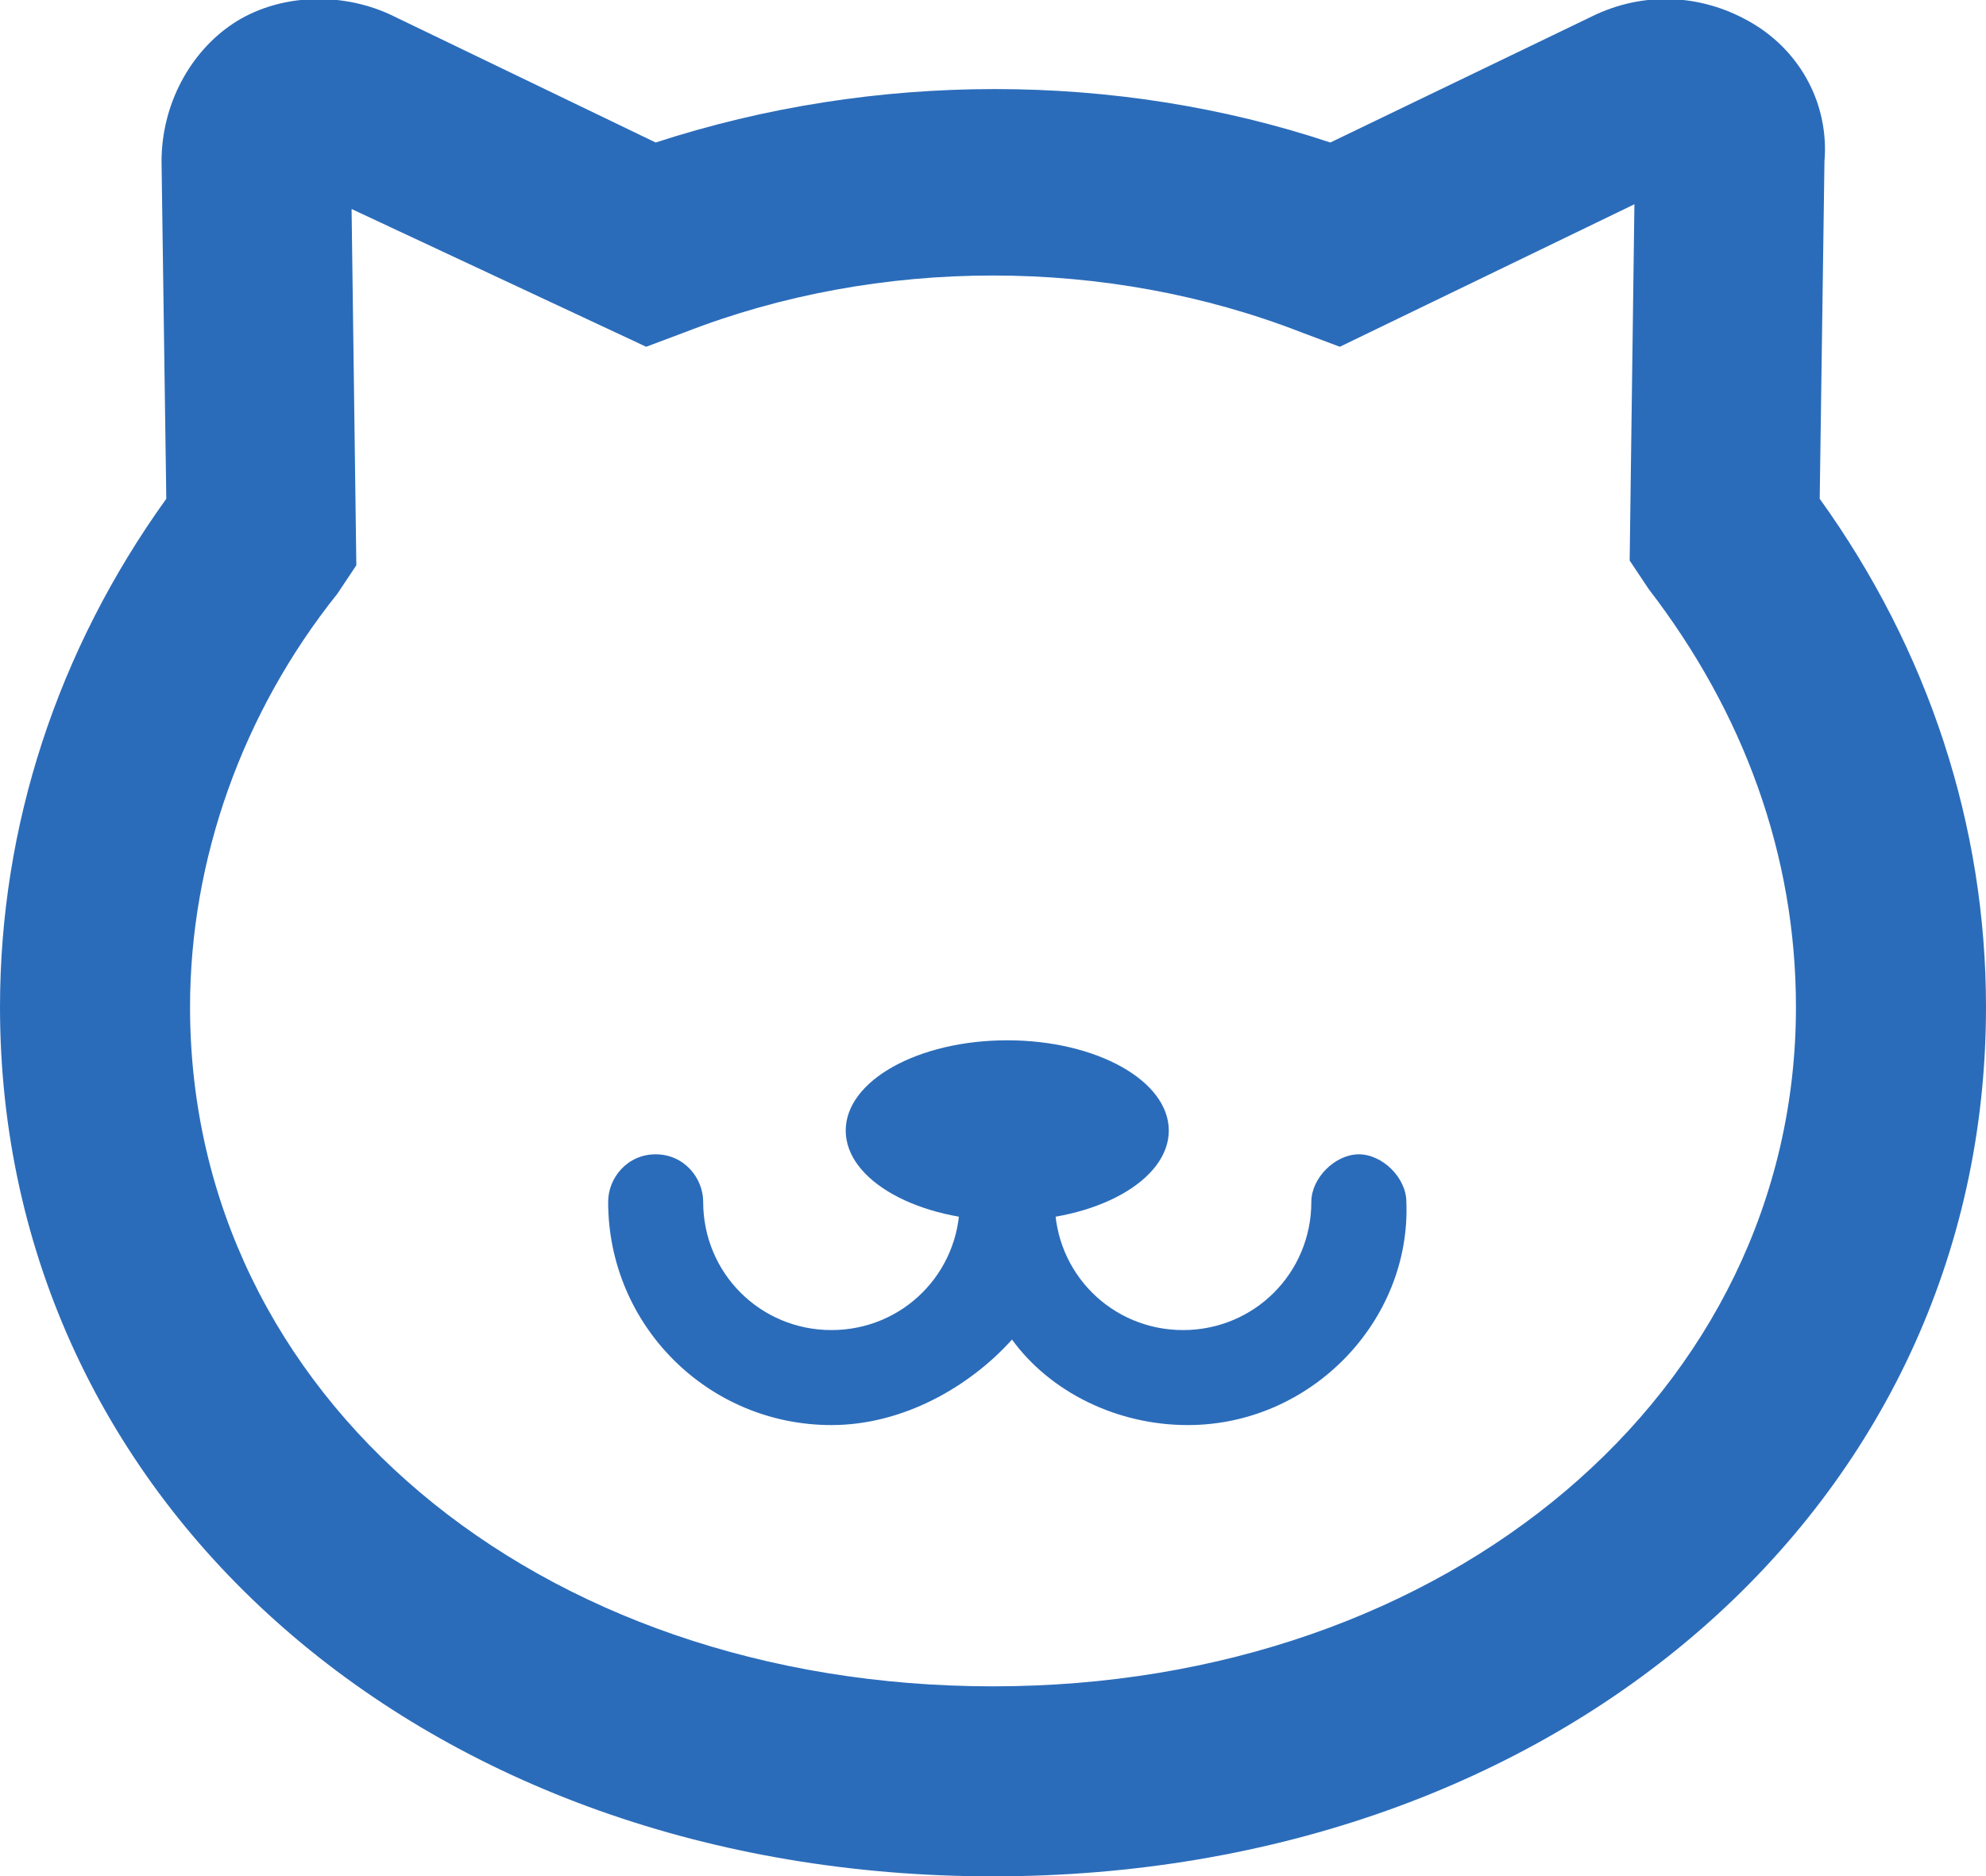
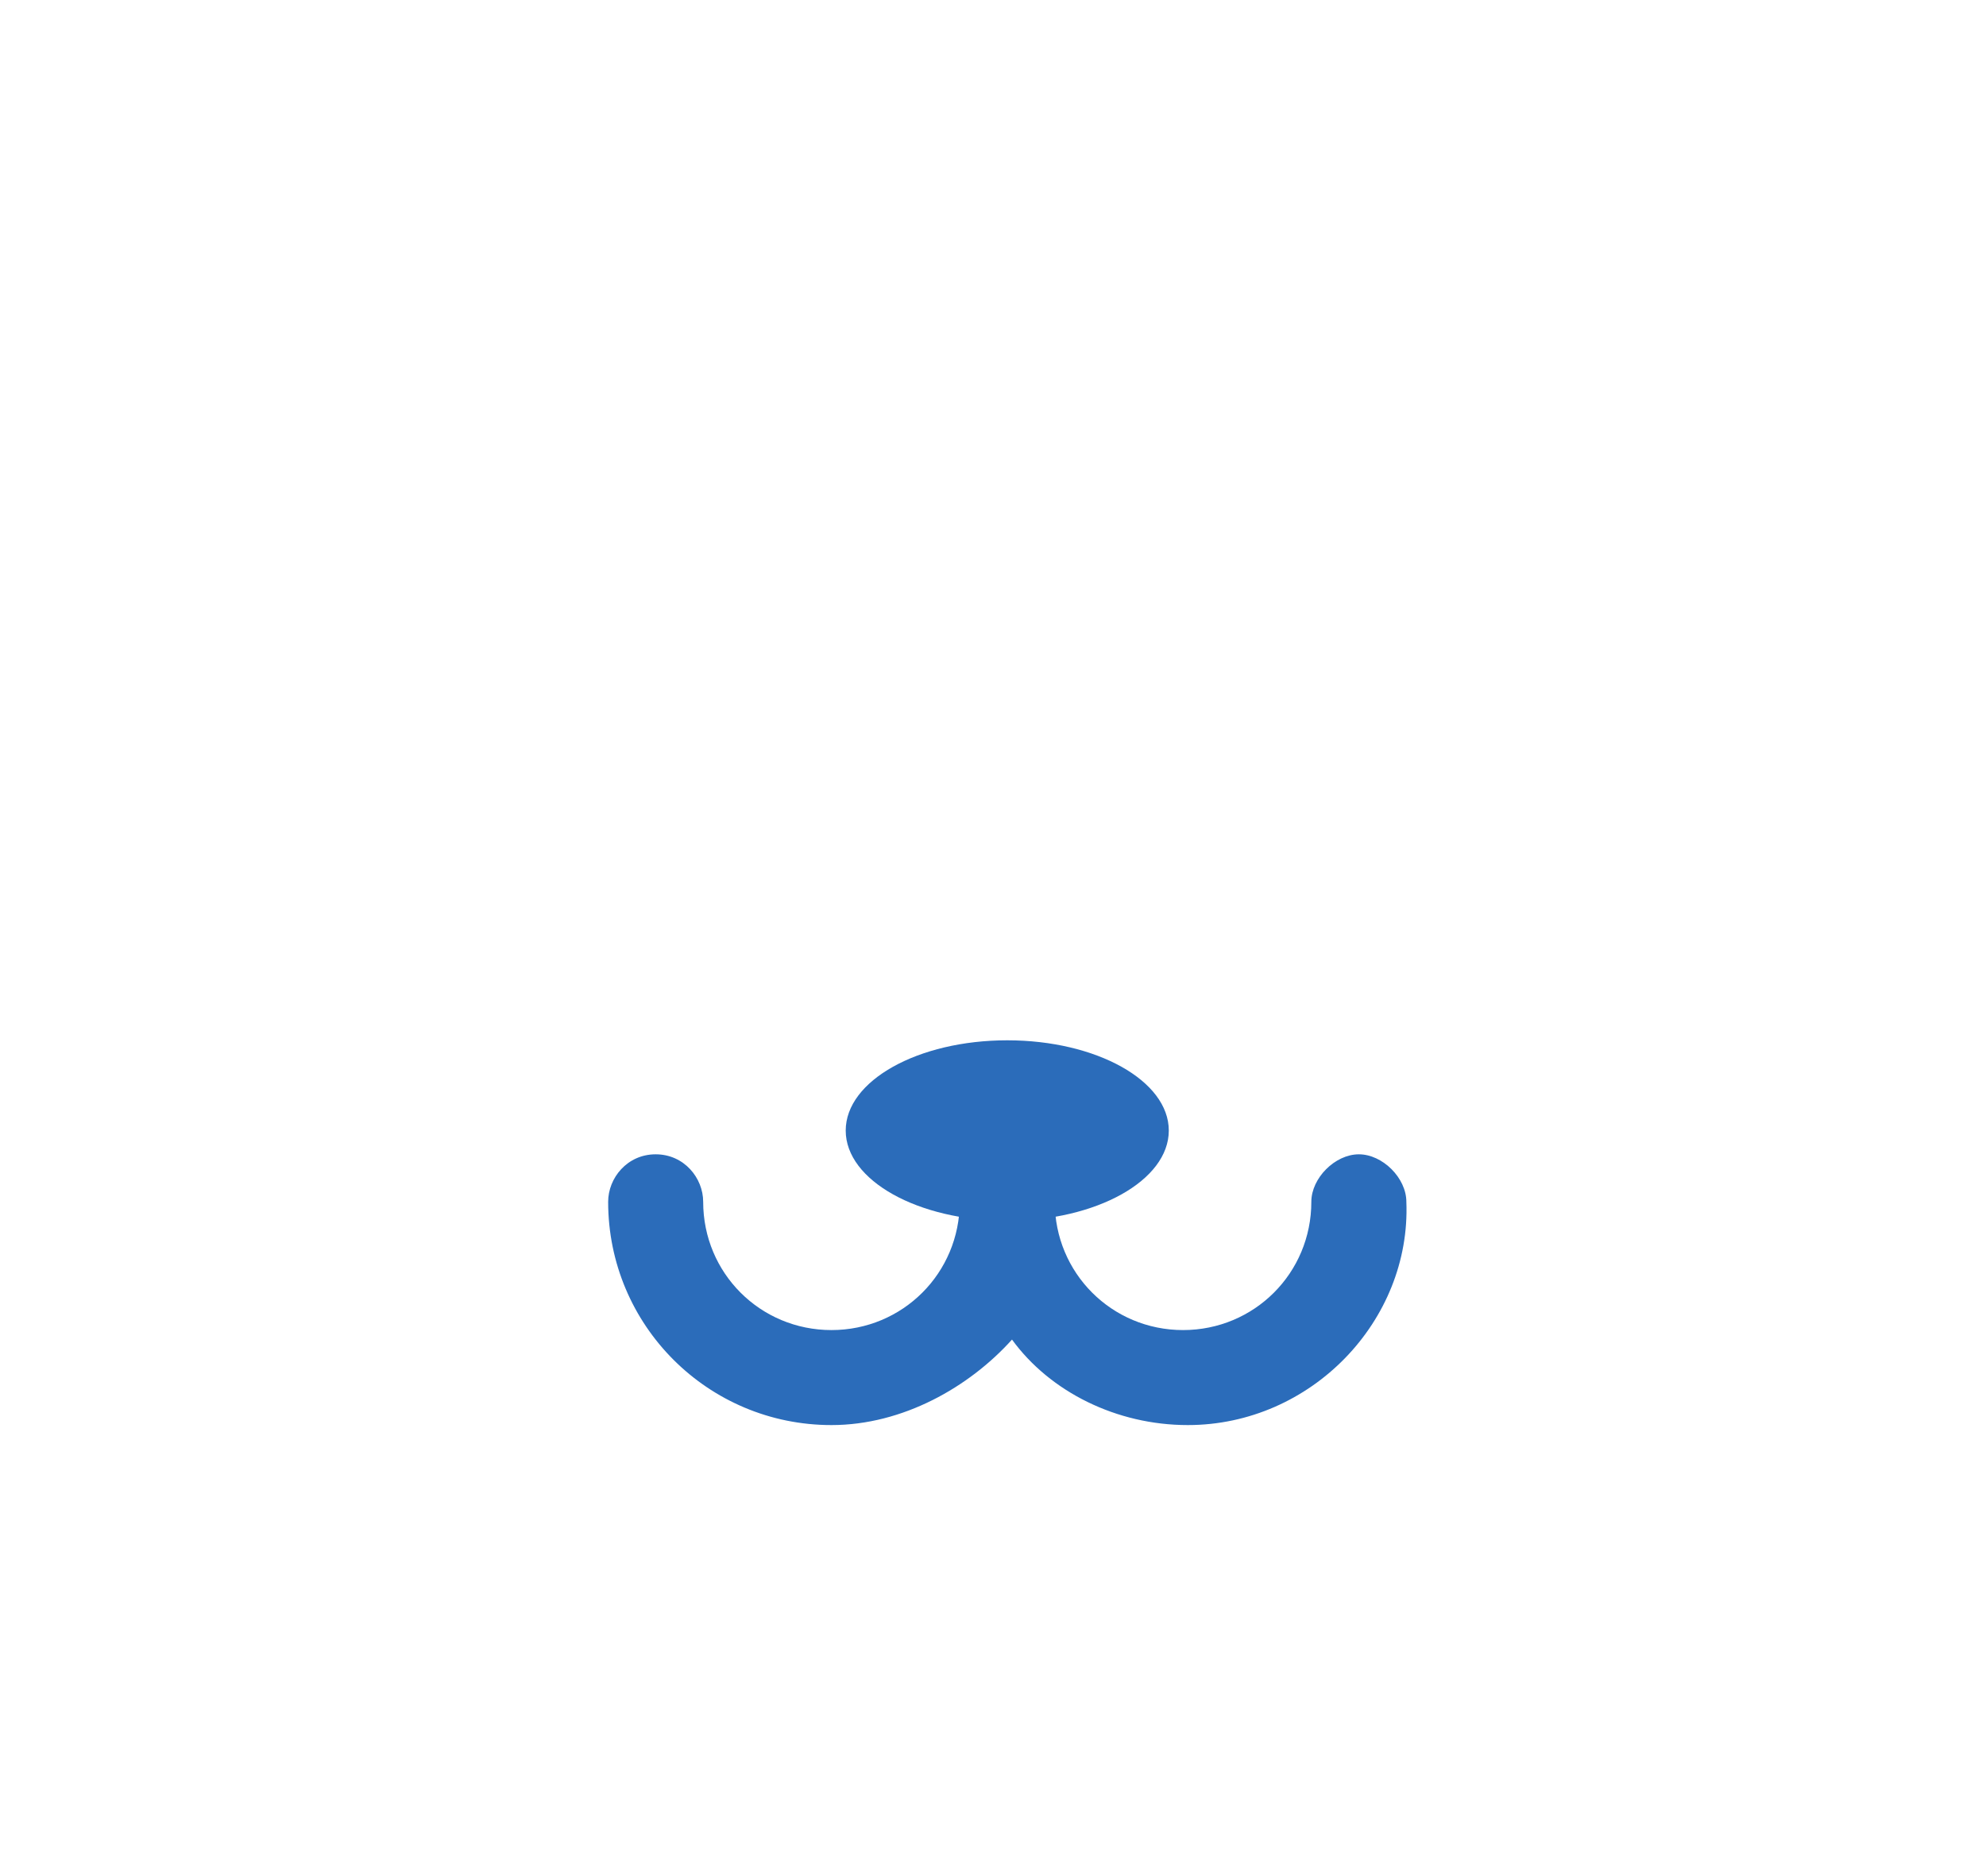
<svg xmlns="http://www.w3.org/2000/svg" version="1.1" id="Layer_1" x="0px" y="0px" viewBox="0 0 41.8 39.5" style="enable-background:new 0 0 41.8 39.5;" xml:space="preserve">
  <style type="text/css">
	.st0{fill:#2B6CBA;}
</style>
  <g>
    <g>
      <g>
-         <path class="st0" d="M20.9,39.5C9,39.5,0,31.7,0,21.2c0-3.8,1.2-7.5,3.5-10.7L3.4,3.4c0-1.2,0.6-2.3,1.5-2.9s2.2-0.7,3.3-0.2     L13.8,3c4.6-1.5,9.7-1.5,14.2,0l5.6-2.7c1.1-0.5,2.3-0.4,3.3,0.2c1,0.6,1.6,1.7,1.5,2.9l-0.1,7.1c2.3,3.2,3.5,6.9,3.5,10.7     C41.8,31.7,32.8,39.5,20.9,39.5z M7.4,4.4l0.1,7.5l-0.4,0.6C5.1,15,4,18.1,4,21.2c0,8.2,7.3,14.3,16.9,14.3s16.9-6.2,16.9-14.3     c0-3.2-1.1-6.2-3.1-8.8l-0.4-0.6l0.1-7.5l-6.2,3l-0.8-0.3c-4.1-1.6-8.9-1.6-13,0l-0.8,0.3L7.4,4.4z" />
-       </g>
+         </g>
      <g>
        <g>
          <ellipse class="st0" cx="21.2" cy="23.8" rx="3.4" ry="1.9" />
        </g>
        <g>
          <path class="st0" d="M25,30c-1.5,0-2.9-0.7-3.7-1.8C20.4,29.2,19,30,17.5,30c-2.6,0-4.7-2.1-4.7-4.7c0-0.5,0.4-1,1-1s1,0.5,1,1      c0,1.5,1.2,2.7,2.7,2.7s2.7-1.2,2.7-2.7c0-0.5,0.5-1,1-1s1,0.5,1,1c0,1.5,1.2,2.7,2.7,2.7s2.7-1.2,2.7-2.7c0-0.5,0.5-1,1-1      s1,0.5,1,1C29.7,27.8,27.6,30,25,30z" />
        </g>
      </g>
    </g>
  </g>
</svg>